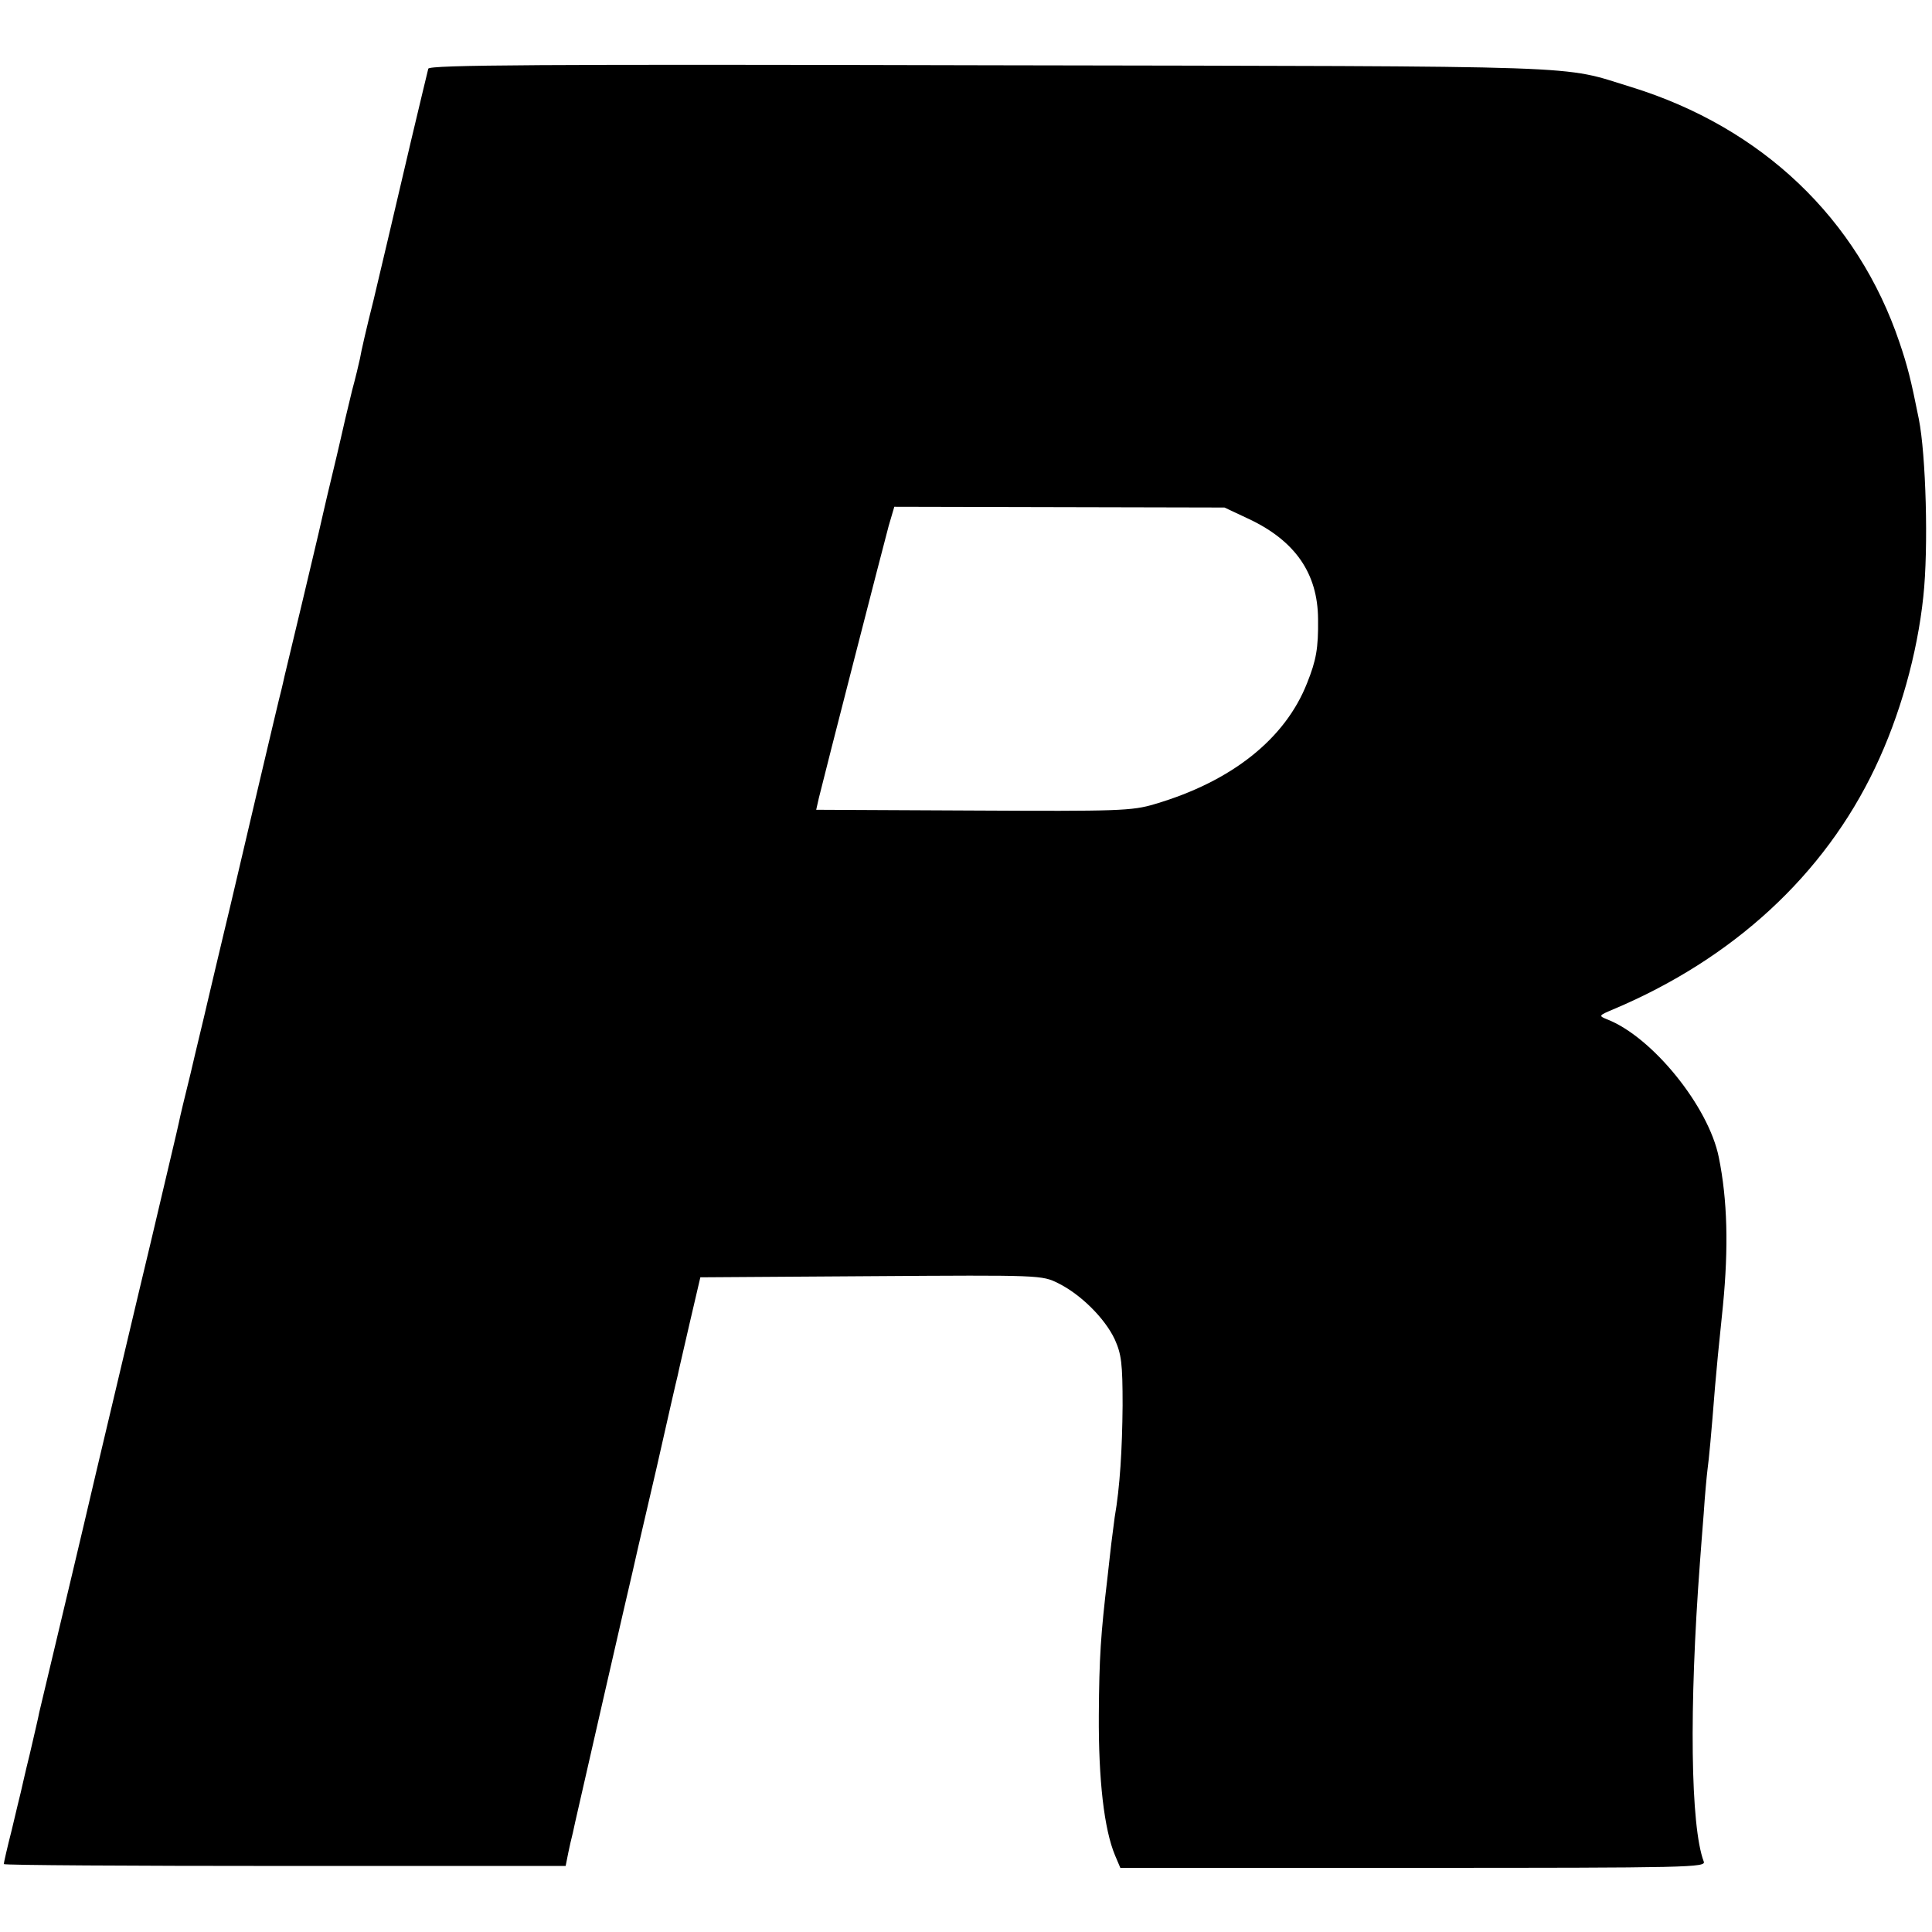
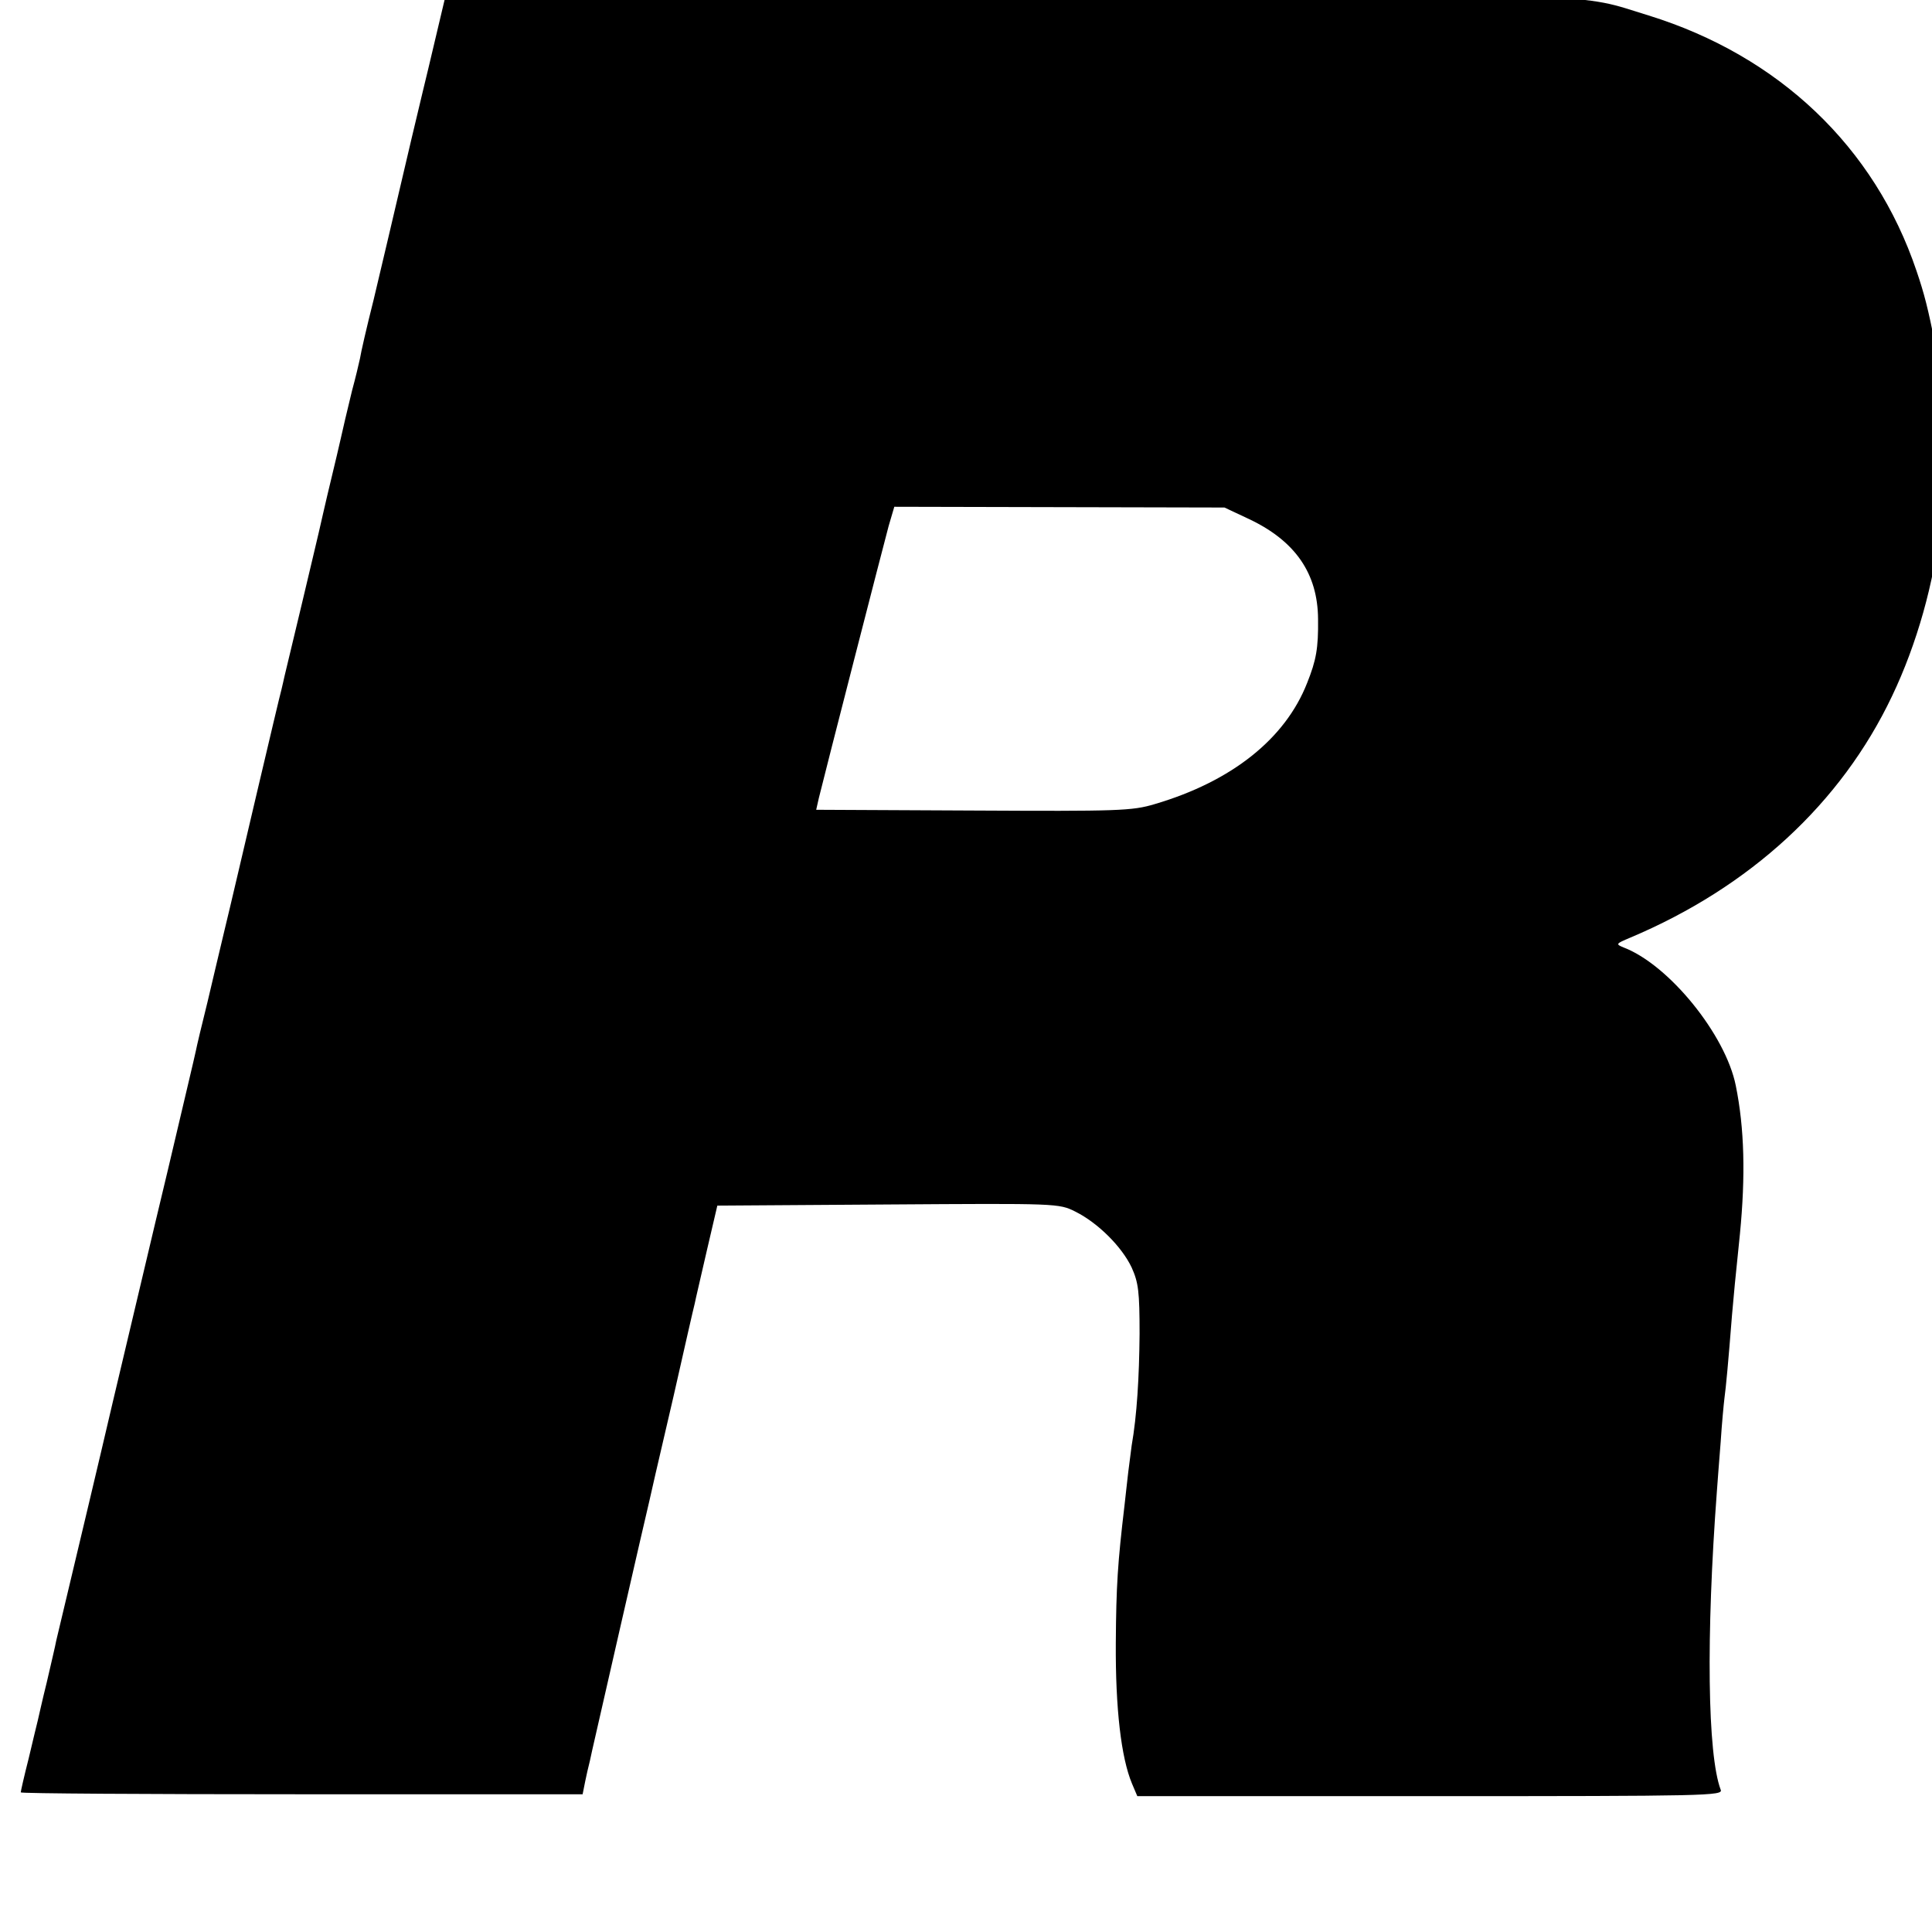
<svg xmlns="http://www.w3.org/2000/svg" version="1" width="682.667" height="682.667" viewBox="0 0 512 512">
-   <path d="M113.5 18.2c-.2.7-2.2 9.2-4.5 18.8-6.4 27.2-6.7 28.7-10 42.5-1.8 7.1-3.4 14.1-3.6 15.5-.3 1.4-1.2 5.2-2.1 8.5-.8 3.3-1.6 6.7-1.8 7.5-.2.8-1.7 7.6-3.5 15s-3.3 14.2-3.5 15c-.2.8-2.2 9.4-4.5 19s-4.4 18.3-4.6 19.2c-.2 1-.6 2.6-.8 3.5-.3 1-3.2 13.3-6.5 27.3s-7.1 30.4-8.6 36.5c-1.4 6-3.5 14.6-4.5 19s-3.1 12.9-4.5 19c-1.5 6-2.9 11.9-3.1 13-.2 1.1-3.6 15.3-7.4 31.5-3.9 16.2-10.4 43.9-14.6 61.5-4.1 17.6-9.1 38.5-11 46.5-1.9 8-3.7 15.5-4 16.8-.2 1.2-1.4 6.2-2.5 11-1.2 4.8-2.2 9.4-2.4 10.2-.2.8-1.3 5.3-2.4 10-1.2 4.7-2.1 8.7-2.1 9 0 .3 33.5.5 74.4.5h74.5l.7-3.5c.4-1.9.8-3.7.9-4 .1-.3.5-2.1.9-4 .8-3.6 14.4-63.1 15.2-66.3.8-3.6 1.3-5.8 6.4-27.7 2.8-12.4 5.3-23.4 5.6-24.5.2-1.1 1.7-7.4 3.2-14l2.8-12 45.2-.3c45-.3 45.3-.3 49.7 1.9 6 3 12.3 9.3 14.9 14.8 1.8 4 2.1 6.4 2.1 17.6-.1 11.5-.7 21.6-2.1 29.6-.2 1.5-.6 4.7-.9 7-.3 2.4-.7 6.4-1 8.9-1.8 15.2-2.2 21.2-2.3 36.5-.1 17.2 1.4 30.3 4.3 37.2l1.4 3.3h77.7c73.5 0 77.6-.1 76.9-1.7-3.5-9.3-3.9-40.6-1-79.2.2-2.5.6-8.3 1-13 .3-4.7.8-10 1-11.6.4-2.9 1-9.3 2-22 .5-5.7.8-9 2.1-21.5 1.5-15.4 1.2-28-1.1-39.3-2.7-13.5-17.7-32-29.7-36.6-2.2-.9-2.1-1 1.7-2.6 31.8-13.4 55.9-35.6 69.4-64 6.6-13.8 11.2-30.2 12.8-45.4 1.4-12.9.7-37.6-1.2-47.1-2.1-10.5-3-14-5.1-20.2-11.1-32.9-36.5-57-71-67.7-19.3-5.9-7.3-5.5-169.7-5.8-119.9-.3-148.8-.1-149.2.9zm217.6 119.4c12.2 5.8 18.1 14.4 18.2 26.4.1 7.8-.5 11-2.9 17-5.8 14.8-20 26.1-40.4 32.1-6 1.8-9.6 1.9-48.1 1.7l-41.6-.2.7-3.1c1.6-6.6 17.2-67.3 18.5-72.1l1.5-5.1 43.7.1 43.8.1 6.6 3.1z" />
+   <path d="M113.5 18.2c-.2.7-2.2 9.2-4.5 18.8-6.4 27.2-6.7 28.7-10 42.5-1.8 7.1-3.4 14.1-3.6 15.5-.3 1.4-1.2 5.2-2.1 8.5-.8 3.3-1.6 6.7-1.8 7.5-.2.8-1.7 7.6-3.5 15s-3.3 14.2-3.5 15c-.2.8-2.2 9.4-4.5 19s-4.4 18.3-4.6 19.2c-.2 1-.6 2.6-.8 3.5-.3 1-3.2 13.3-6.5 27.3s-7.1 30.4-8.6 36.5c-1.4 6-3.5 14.6-4.5 19c-1.5 6-2.9 11.9-3.1 13-.2 1.1-3.6 15.3-7.4 31.5-3.9 16.2-10.4 43.9-14.6 61.5-4.1 17.6-9.1 38.5-11 46.5-1.9 8-3.7 15.5-4 16.8-.2 1.2-1.4 6.2-2.5 11-1.2 4.8-2.2 9.4-2.4 10.2-.2.8-1.3 5.3-2.4 10-1.2 4.7-2.1 8.7-2.1 9 0 .3 33.5.5 74.4.5h74.5l.7-3.5c.4-1.9.8-3.7.9-4 .1-.3.5-2.1.9-4 .8-3.6 14.4-63.1 15.2-66.3.8-3.6 1.3-5.8 6.4-27.7 2.8-12.4 5.3-23.4 5.6-24.5.2-1.1 1.7-7.4 3.2-14l2.8-12 45.2-.3c45-.3 45.3-.3 49.7 1.9 6 3 12.3 9.3 14.9 14.8 1.8 4 2.1 6.4 2.1 17.6-.1 11.5-.7 21.6-2.1 29.6-.2 1.5-.6 4.7-.9 7-.3 2.4-.7 6.4-1 8.9-1.8 15.2-2.2 21.2-2.3 36.5-.1 17.2 1.4 30.3 4.3 37.2l1.4 3.3h77.7c73.5 0 77.6-.1 76.9-1.7-3.5-9.3-3.9-40.6-1-79.2.2-2.5.6-8.3 1-13 .3-4.7.8-10 1-11.6.4-2.9 1-9.3 2-22 .5-5.7.8-9 2.1-21.5 1.5-15.4 1.2-28-1.1-39.3-2.7-13.5-17.7-32-29.7-36.6-2.2-.9-2.1-1 1.7-2.6 31.8-13.4 55.9-35.6 69.4-64 6.6-13.8 11.2-30.2 12.8-45.4 1.4-12.9.7-37.6-1.2-47.1-2.1-10.5-3-14-5.1-20.2-11.1-32.9-36.5-57-71-67.7-19.3-5.9-7.3-5.5-169.7-5.8-119.9-.3-148.8-.1-149.2.9zm217.6 119.4c12.2 5.8 18.1 14.4 18.2 26.4.1 7.8-.5 11-2.9 17-5.8 14.8-20 26.1-40.4 32.1-6 1.8-9.6 1.9-48.1 1.7l-41.6-.2.7-3.1c1.6-6.6 17.2-67.3 18.5-72.1l1.5-5.1 43.7.1 43.8.1 6.6 3.1z" />
</svg>